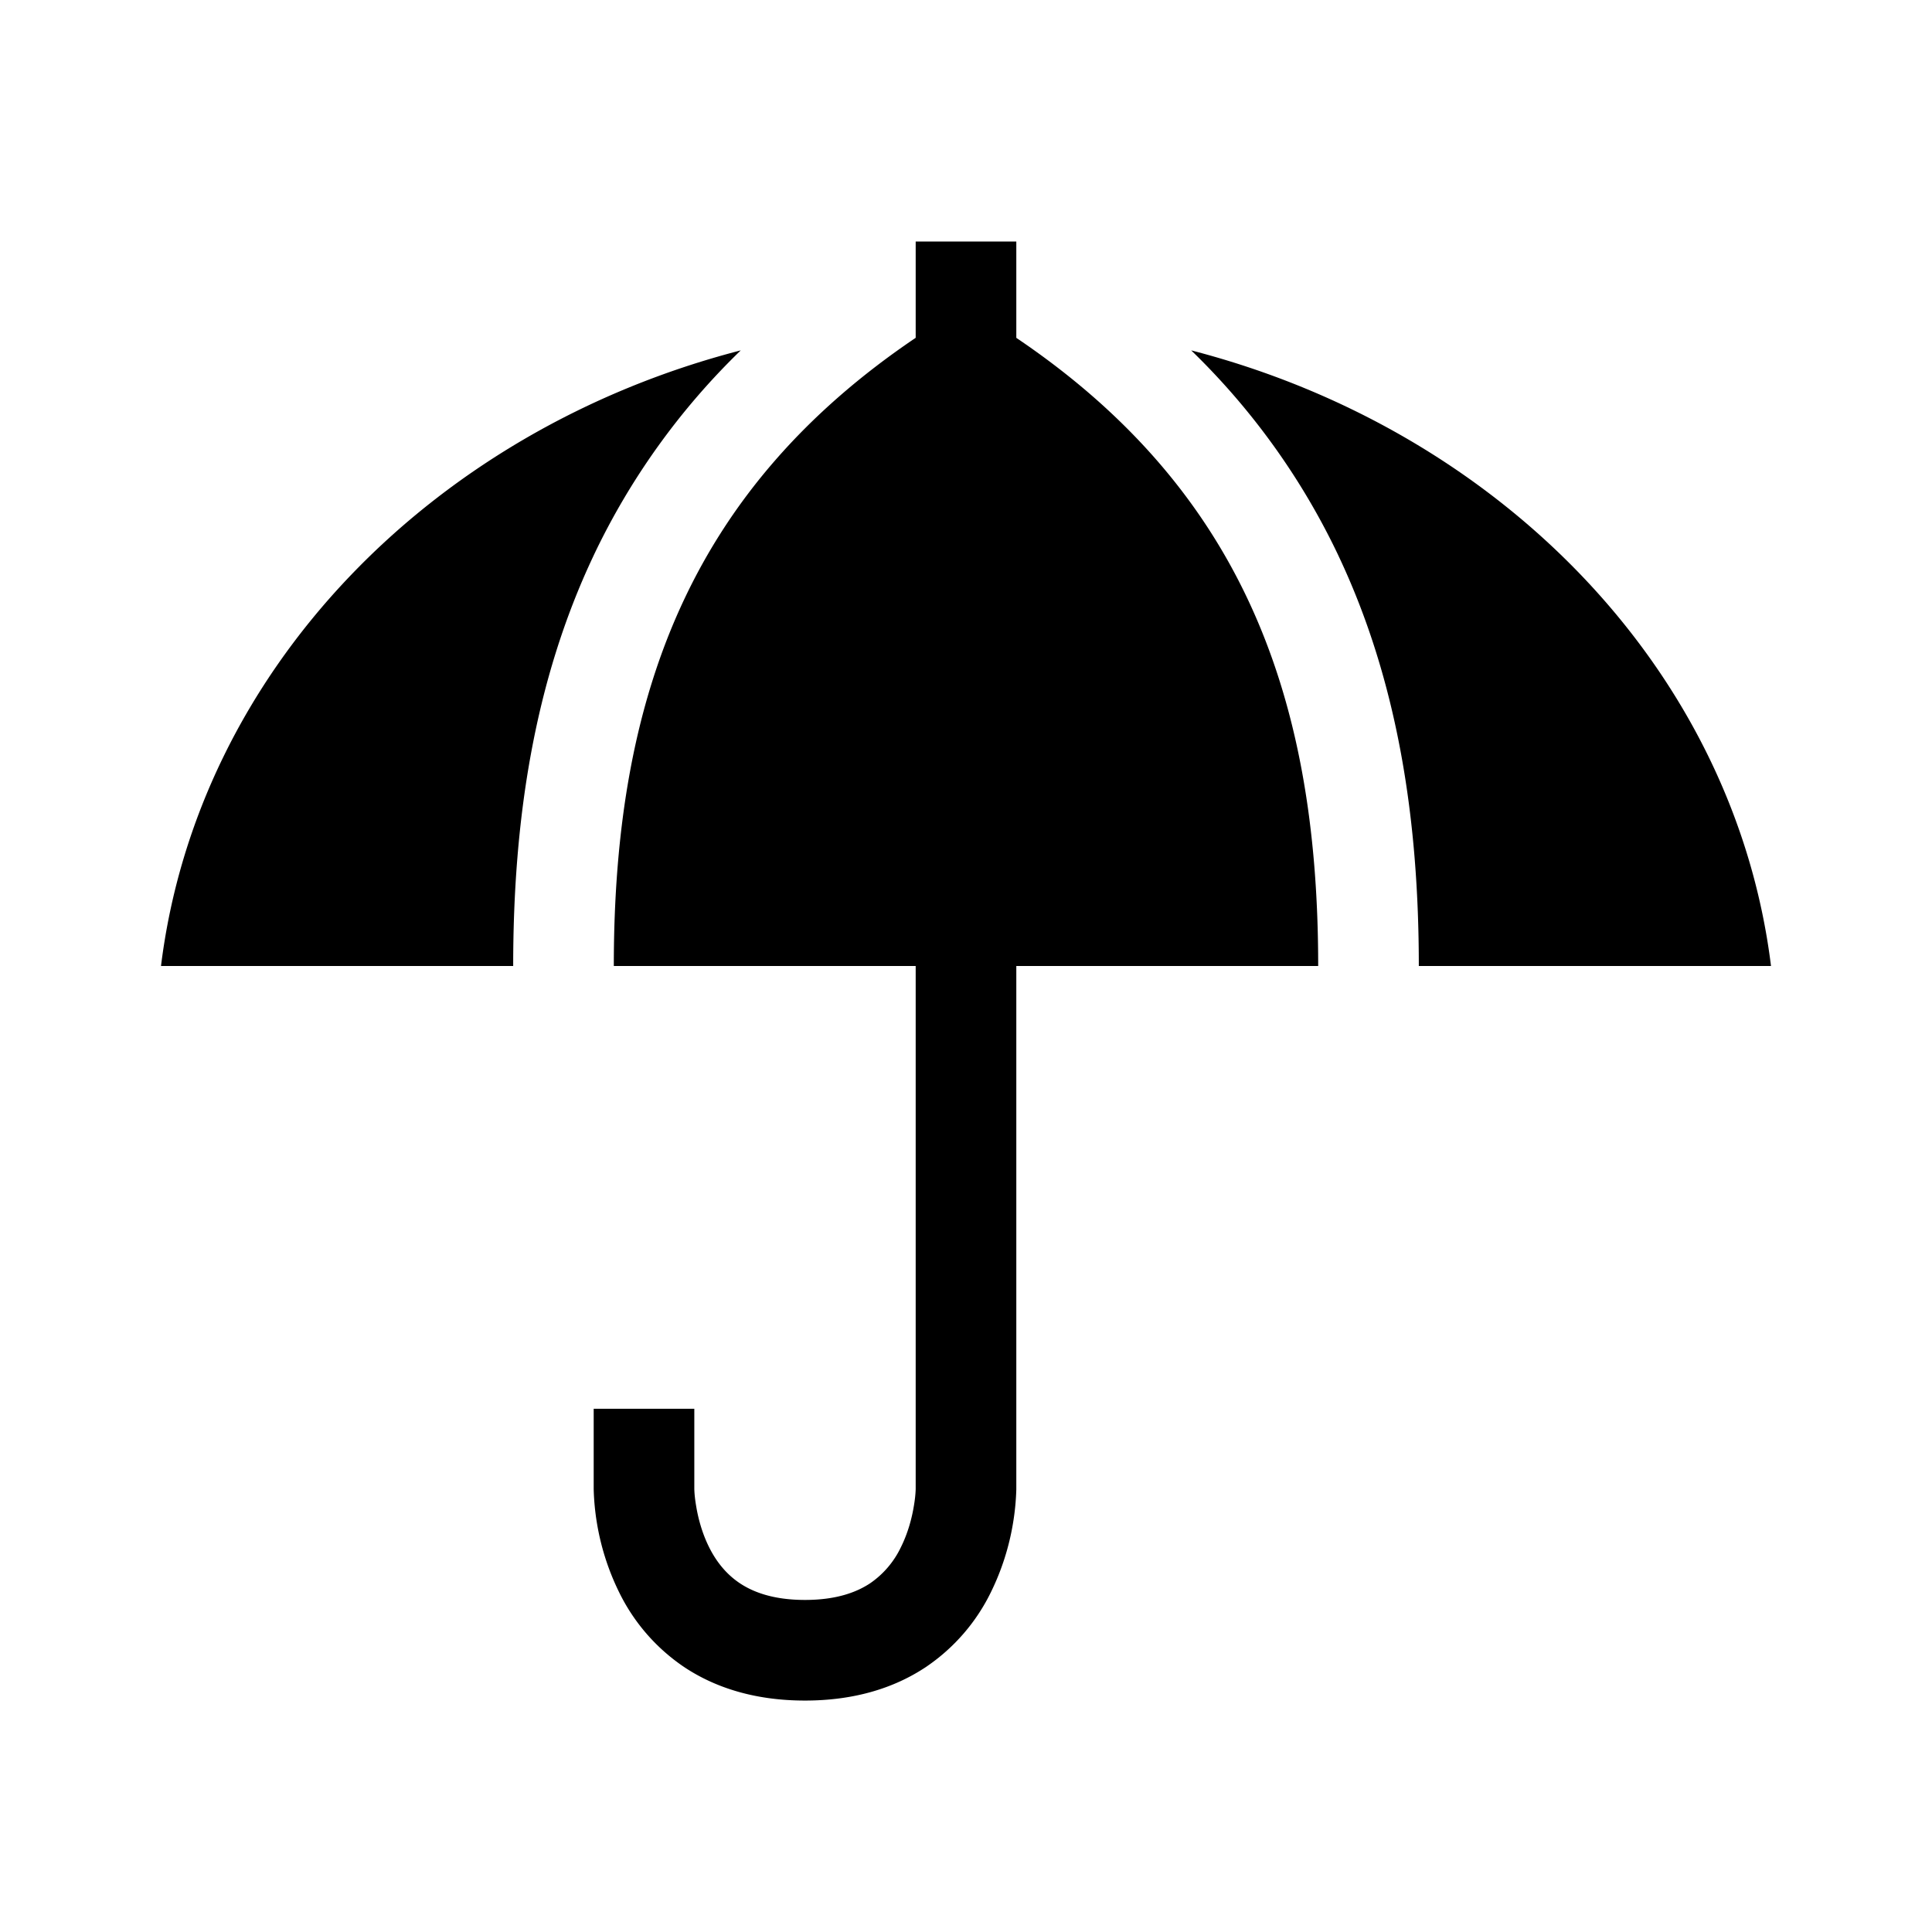
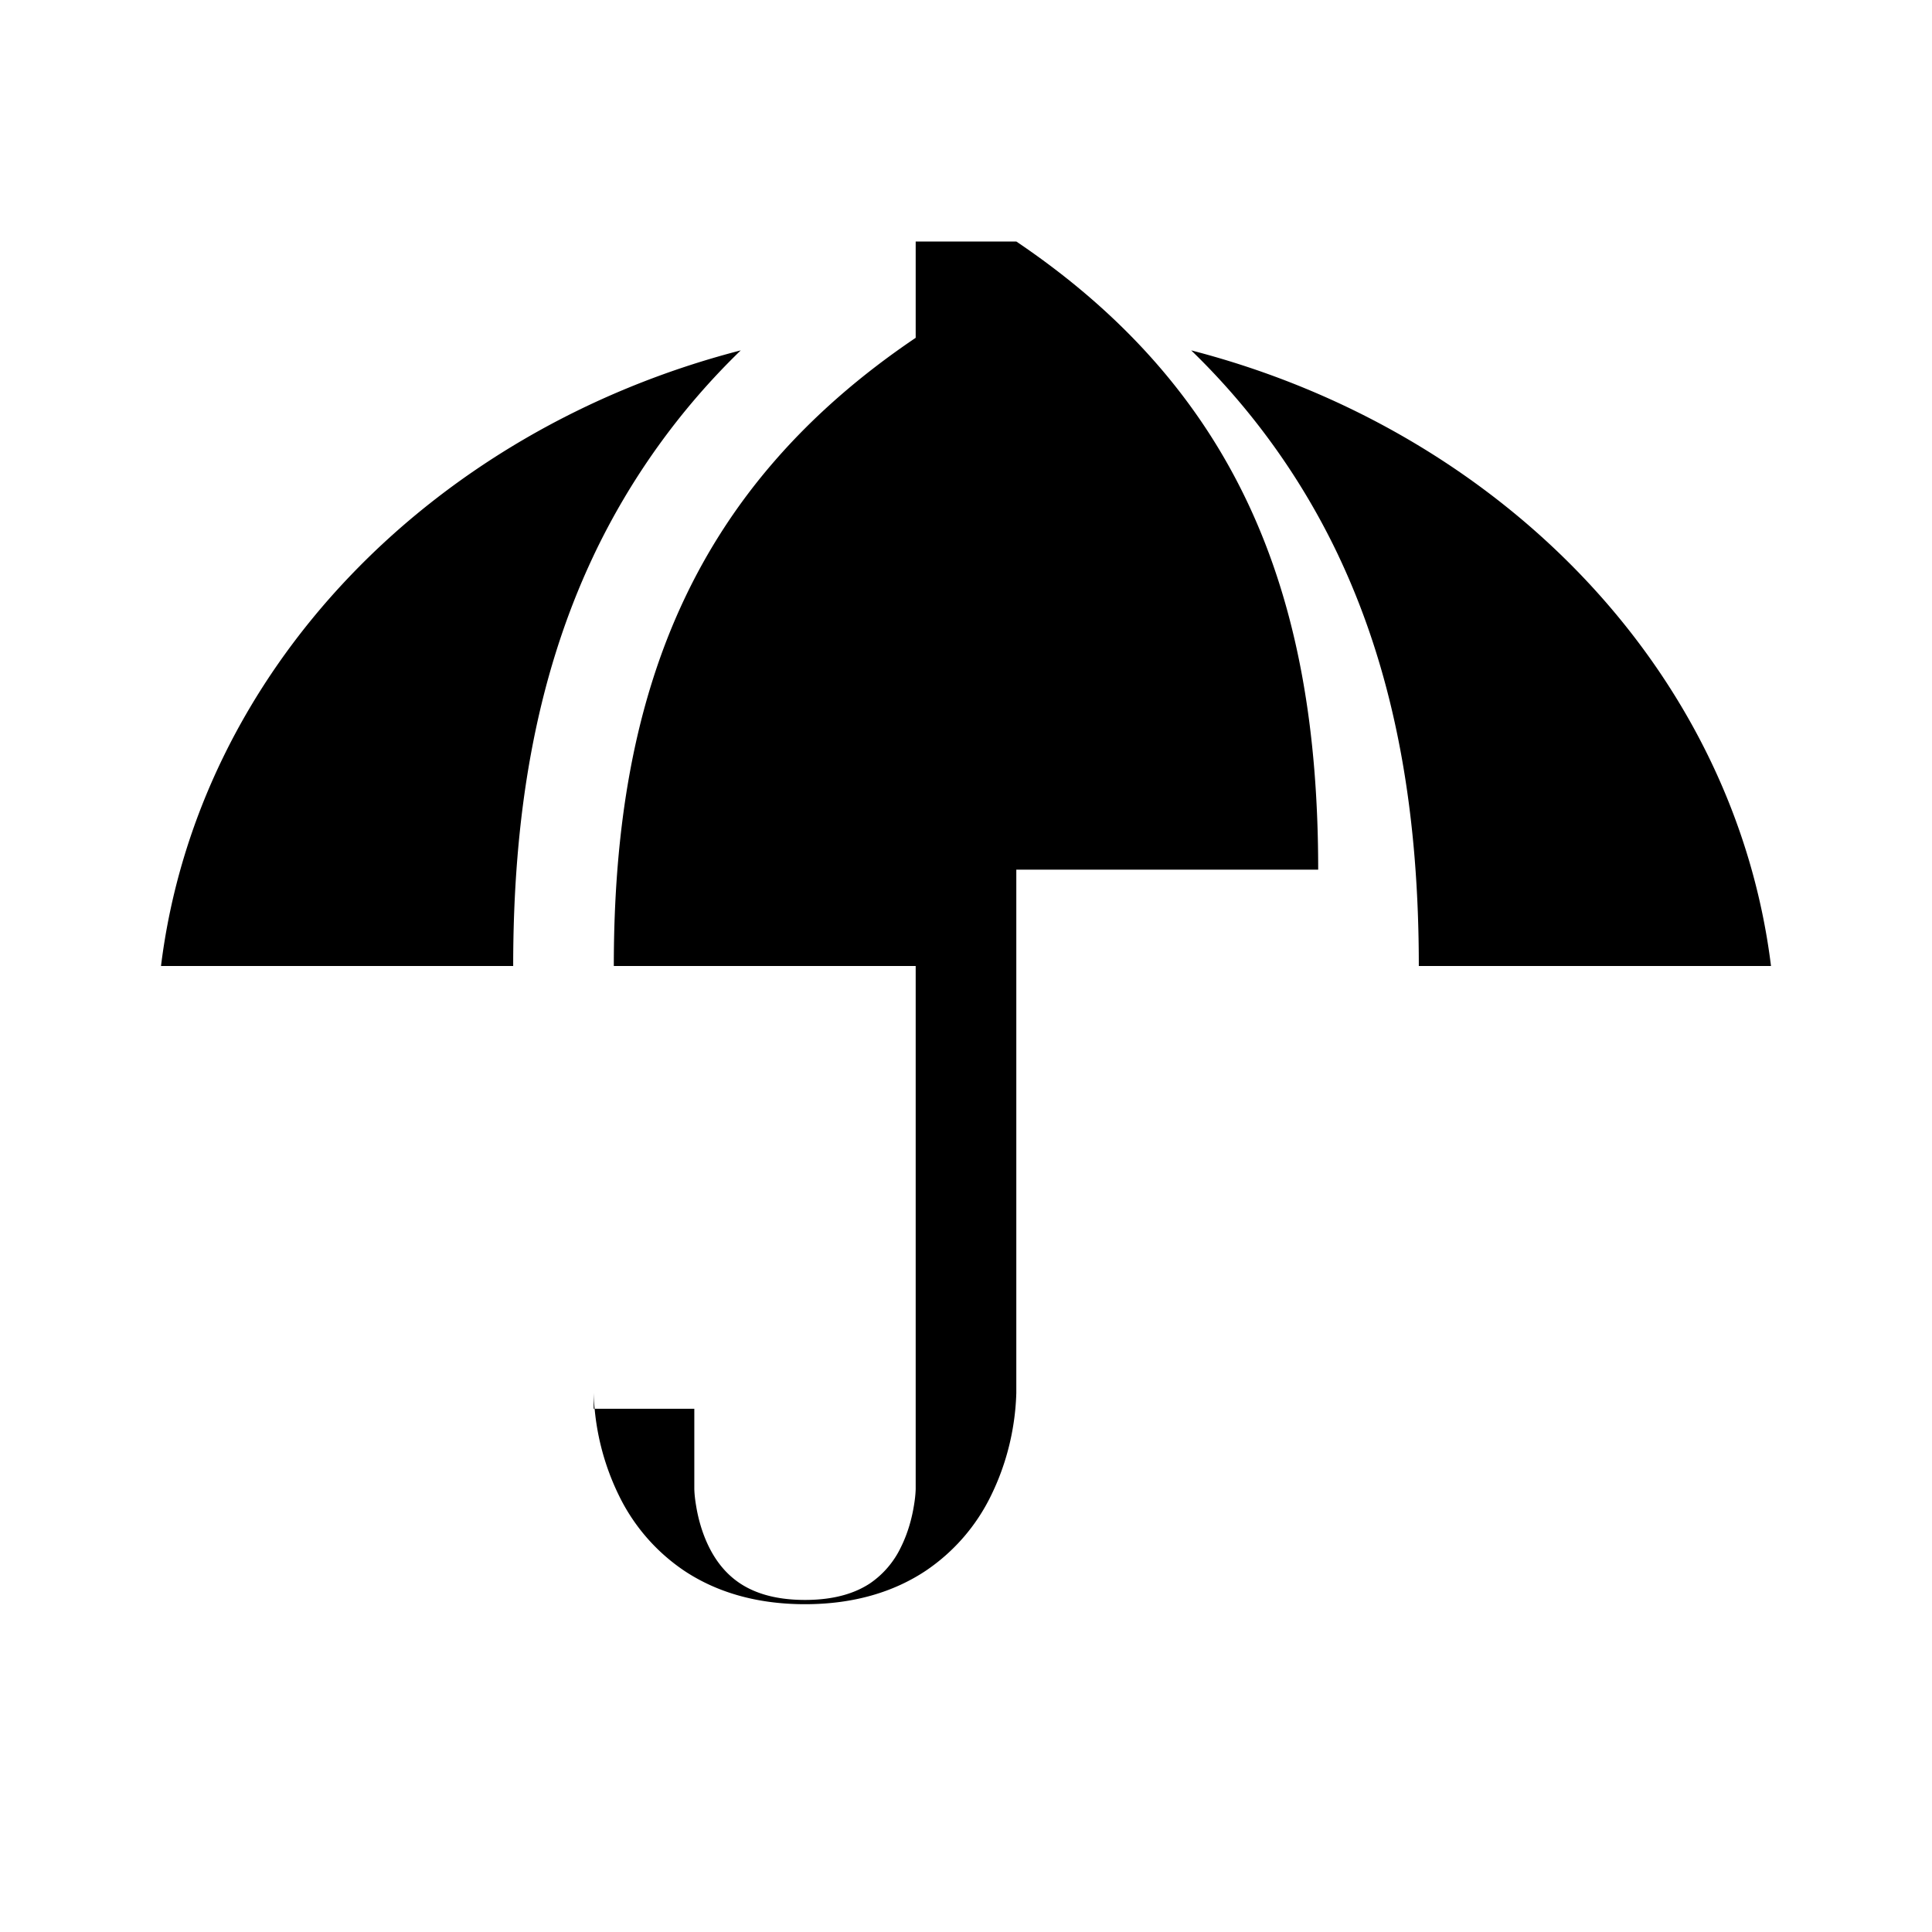
<svg xmlns="http://www.w3.org/2000/svg" width="48" height="48" fill="none" viewBox="0 0 48 48">
-   <path fill="#000" fill-rule="evenodd" d="M22.75 8.393V6h2.5v2.394c2.792 1.883 4.602 4.068 5.745 6.484 1.27 2.684 1.755 5.735 1.755 9.122h-7.5v13.001a6.15 6.15 0 0 1-.08.83 6.166 6.166 0 0 1-.552 1.728 4.76 4.76 0 0 1-1.612 1.856c-.79.527-1.787.835-3.006.835-1.219 0-2.216-.308-3.006-.835a4.76 4.76 0 0 1-1.612-1.856 6.166 6.166 0 0 1-.553-1.728 6.15 6.15 0 0 1-.079-.83V35h2.5v1.993c.004.143.022.286.046.426.048.294.144.665.322 1.022.176.352.42.665.763.894.335.223.838.415 1.619.415s1.284-.192 1.62-.415a2.27 2.27 0 0 0 .762-.894c.178-.357.274-.728.322-1.022.024-.14.042-.283.046-.426V24h-7.5c0-3.387.485-6.438 1.755-9.122 1.143-2.416 2.953-4.6 5.745-6.485Zm-8.005 5.416a17.577 17.577 0 0 1 3.659-5.104C10.704 10.695 4.904 16.687 4 24h8.75c0-3.613.515-7.063 1.995-10.19Zm18.51 0a17.577 17.577 0 0 0-3.66-5.104C37.296 10.695 43.097 16.687 44 24h-8.75c0-3.613-.515-7.063-1.995-10.19Z" clip-rule="evenodd" />
+   <path fill="#000" fill-rule="evenodd" d="M22.75 8.393V6h2.5c2.792 1.883 4.602 4.068 5.745 6.484 1.27 2.684 1.755 5.735 1.755 9.122h-7.5v13.001a6.15 6.15 0 0 1-.08.83 6.166 6.166 0 0 1-.552 1.728 4.76 4.76 0 0 1-1.612 1.856c-.79.527-1.787.835-3.006.835-1.219 0-2.216-.308-3.006-.835a4.76 4.76 0 0 1-1.612-1.856 6.166 6.166 0 0 1-.553-1.728 6.15 6.15 0 0 1-.079-.83V35h2.5v1.993c.004.143.022.286.046.426.048.294.144.665.322 1.022.176.352.42.665.763.894.335.223.838.415 1.619.415s1.284-.192 1.62-.415a2.27 2.27 0 0 0 .762-.894c.178-.357.274-.728.322-1.022.024-.14.042-.283.046-.426V24h-7.5c0-3.387.485-6.438 1.755-9.122 1.143-2.416 2.953-4.6 5.745-6.485Zm-8.005 5.416a17.577 17.577 0 0 1 3.659-5.104C10.704 10.695 4.904 16.687 4 24h8.75c0-3.613.515-7.063 1.995-10.19Zm18.51 0a17.577 17.577 0 0 0-3.66-5.104C37.296 10.695 43.097 16.687 44 24h-8.75c0-3.613-.515-7.063-1.995-10.19Z" clip-rule="evenodd" />
</svg>